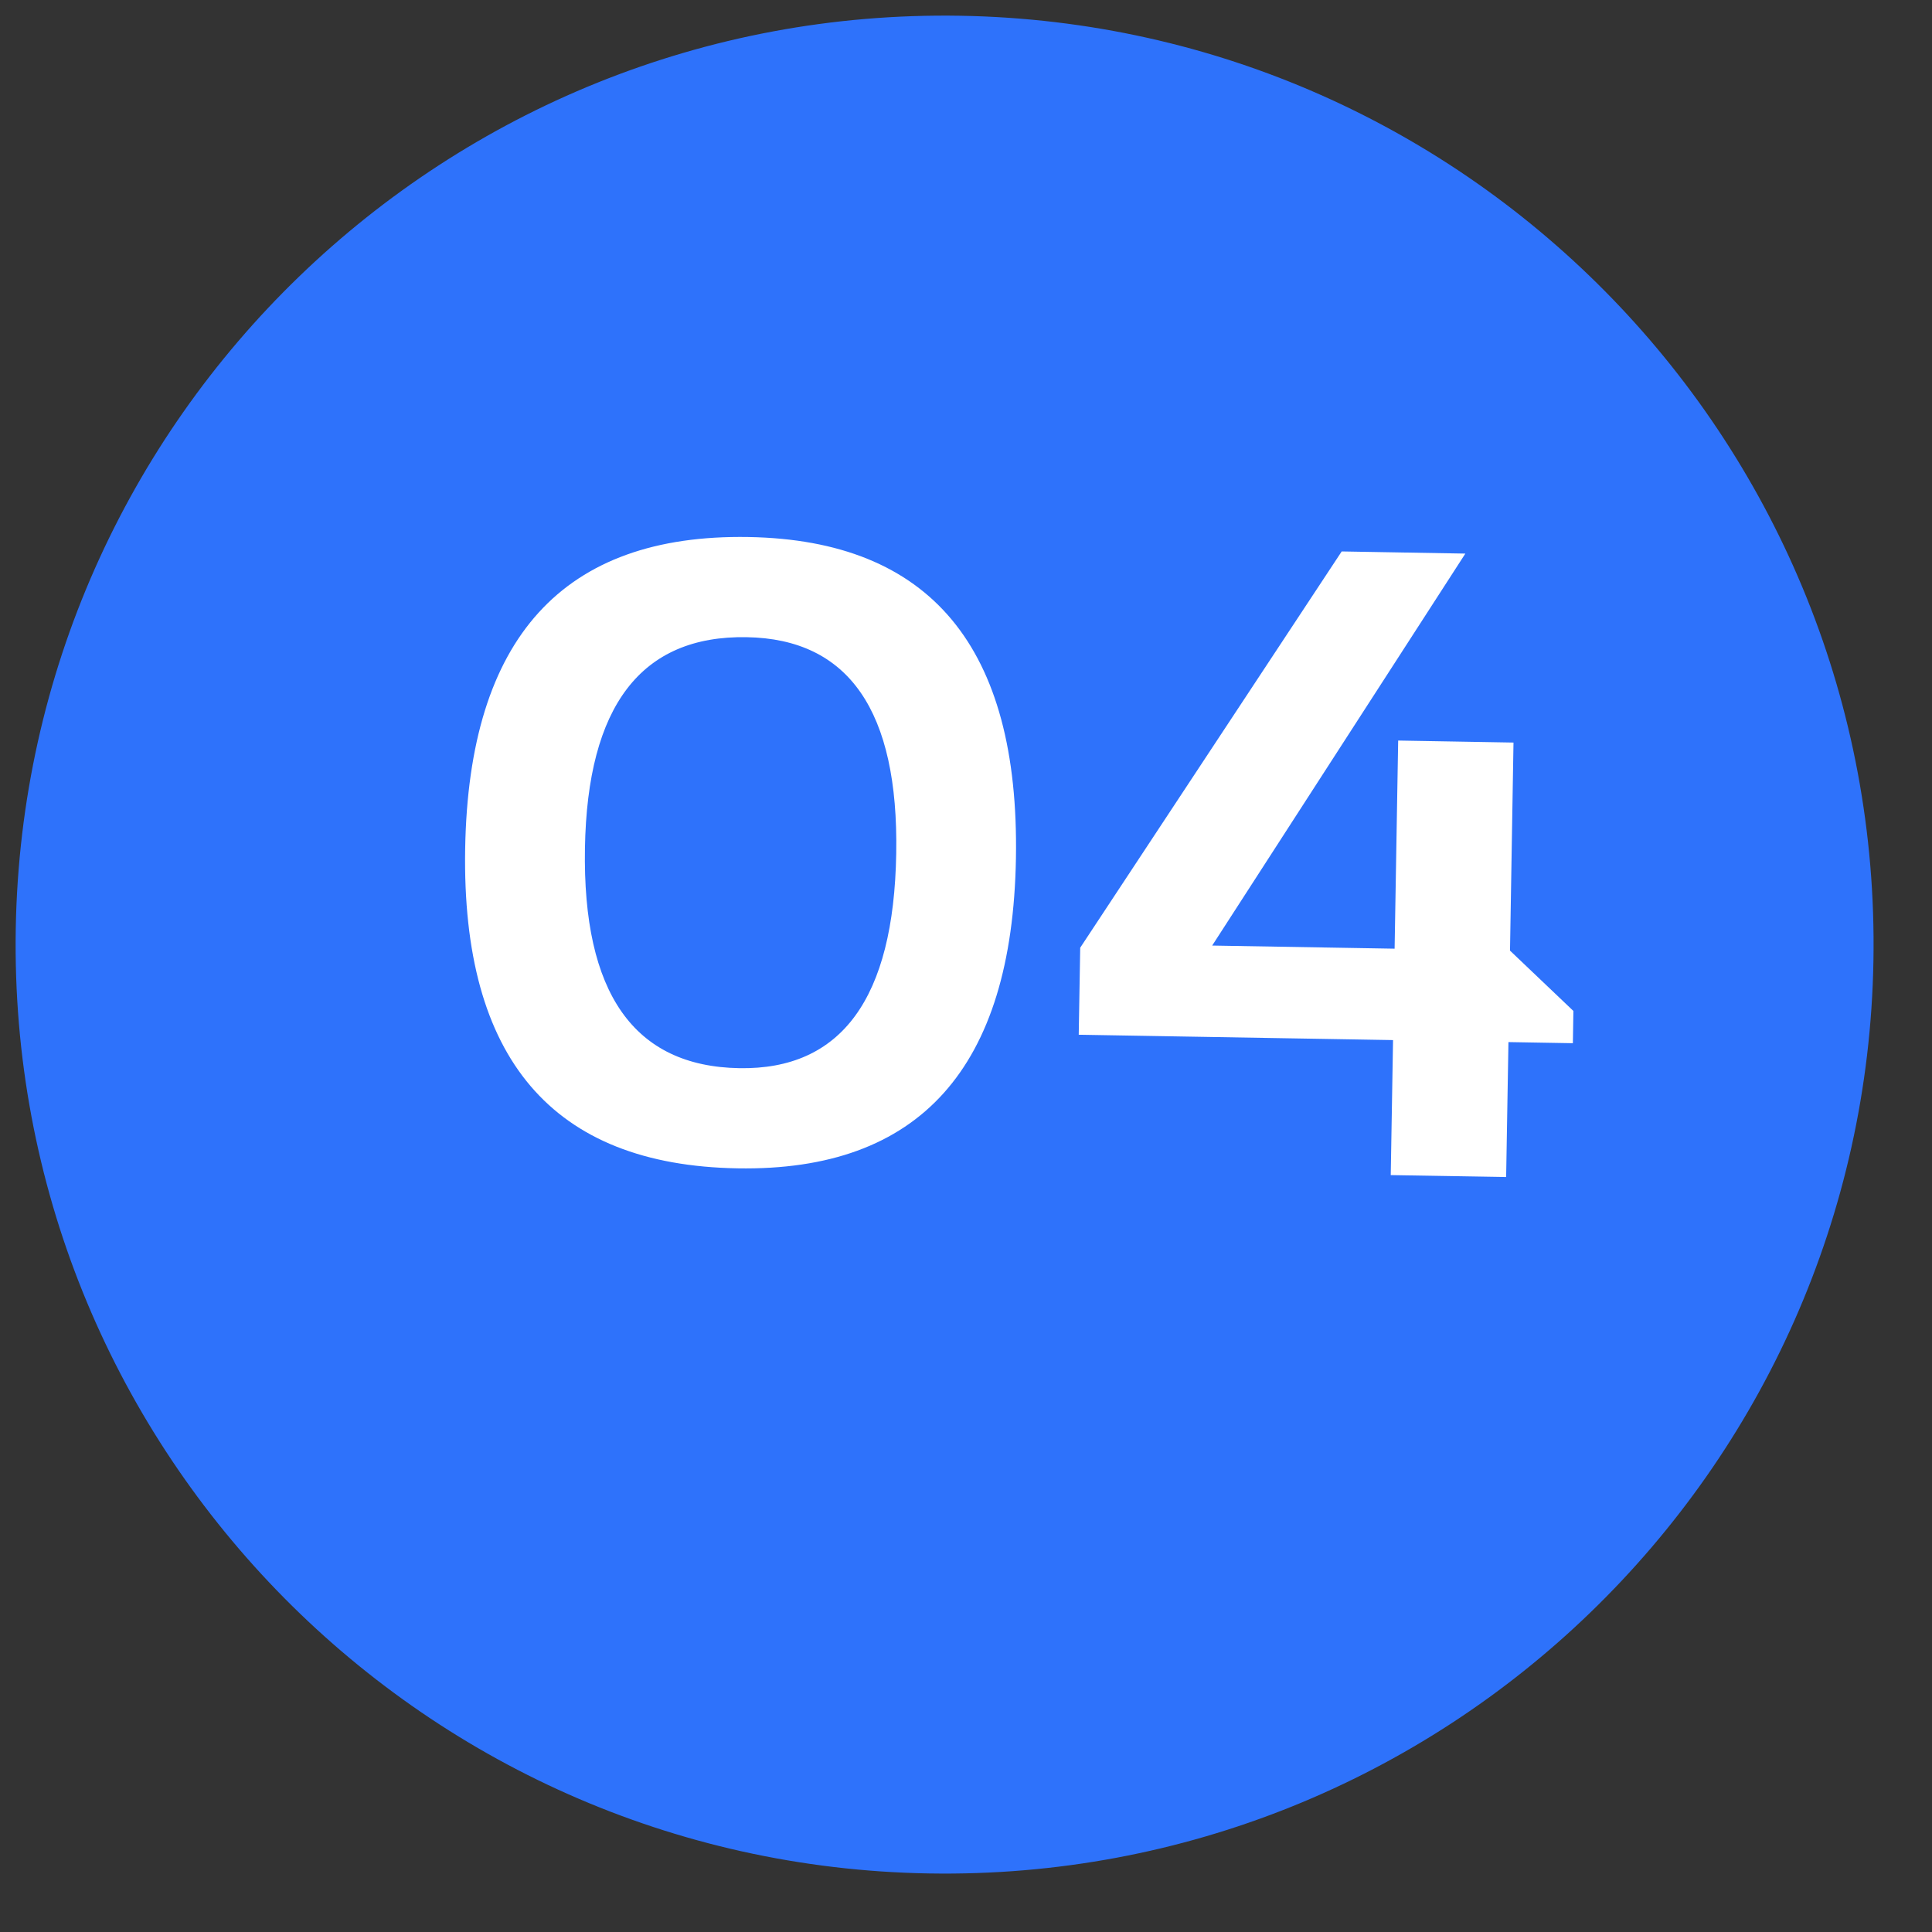
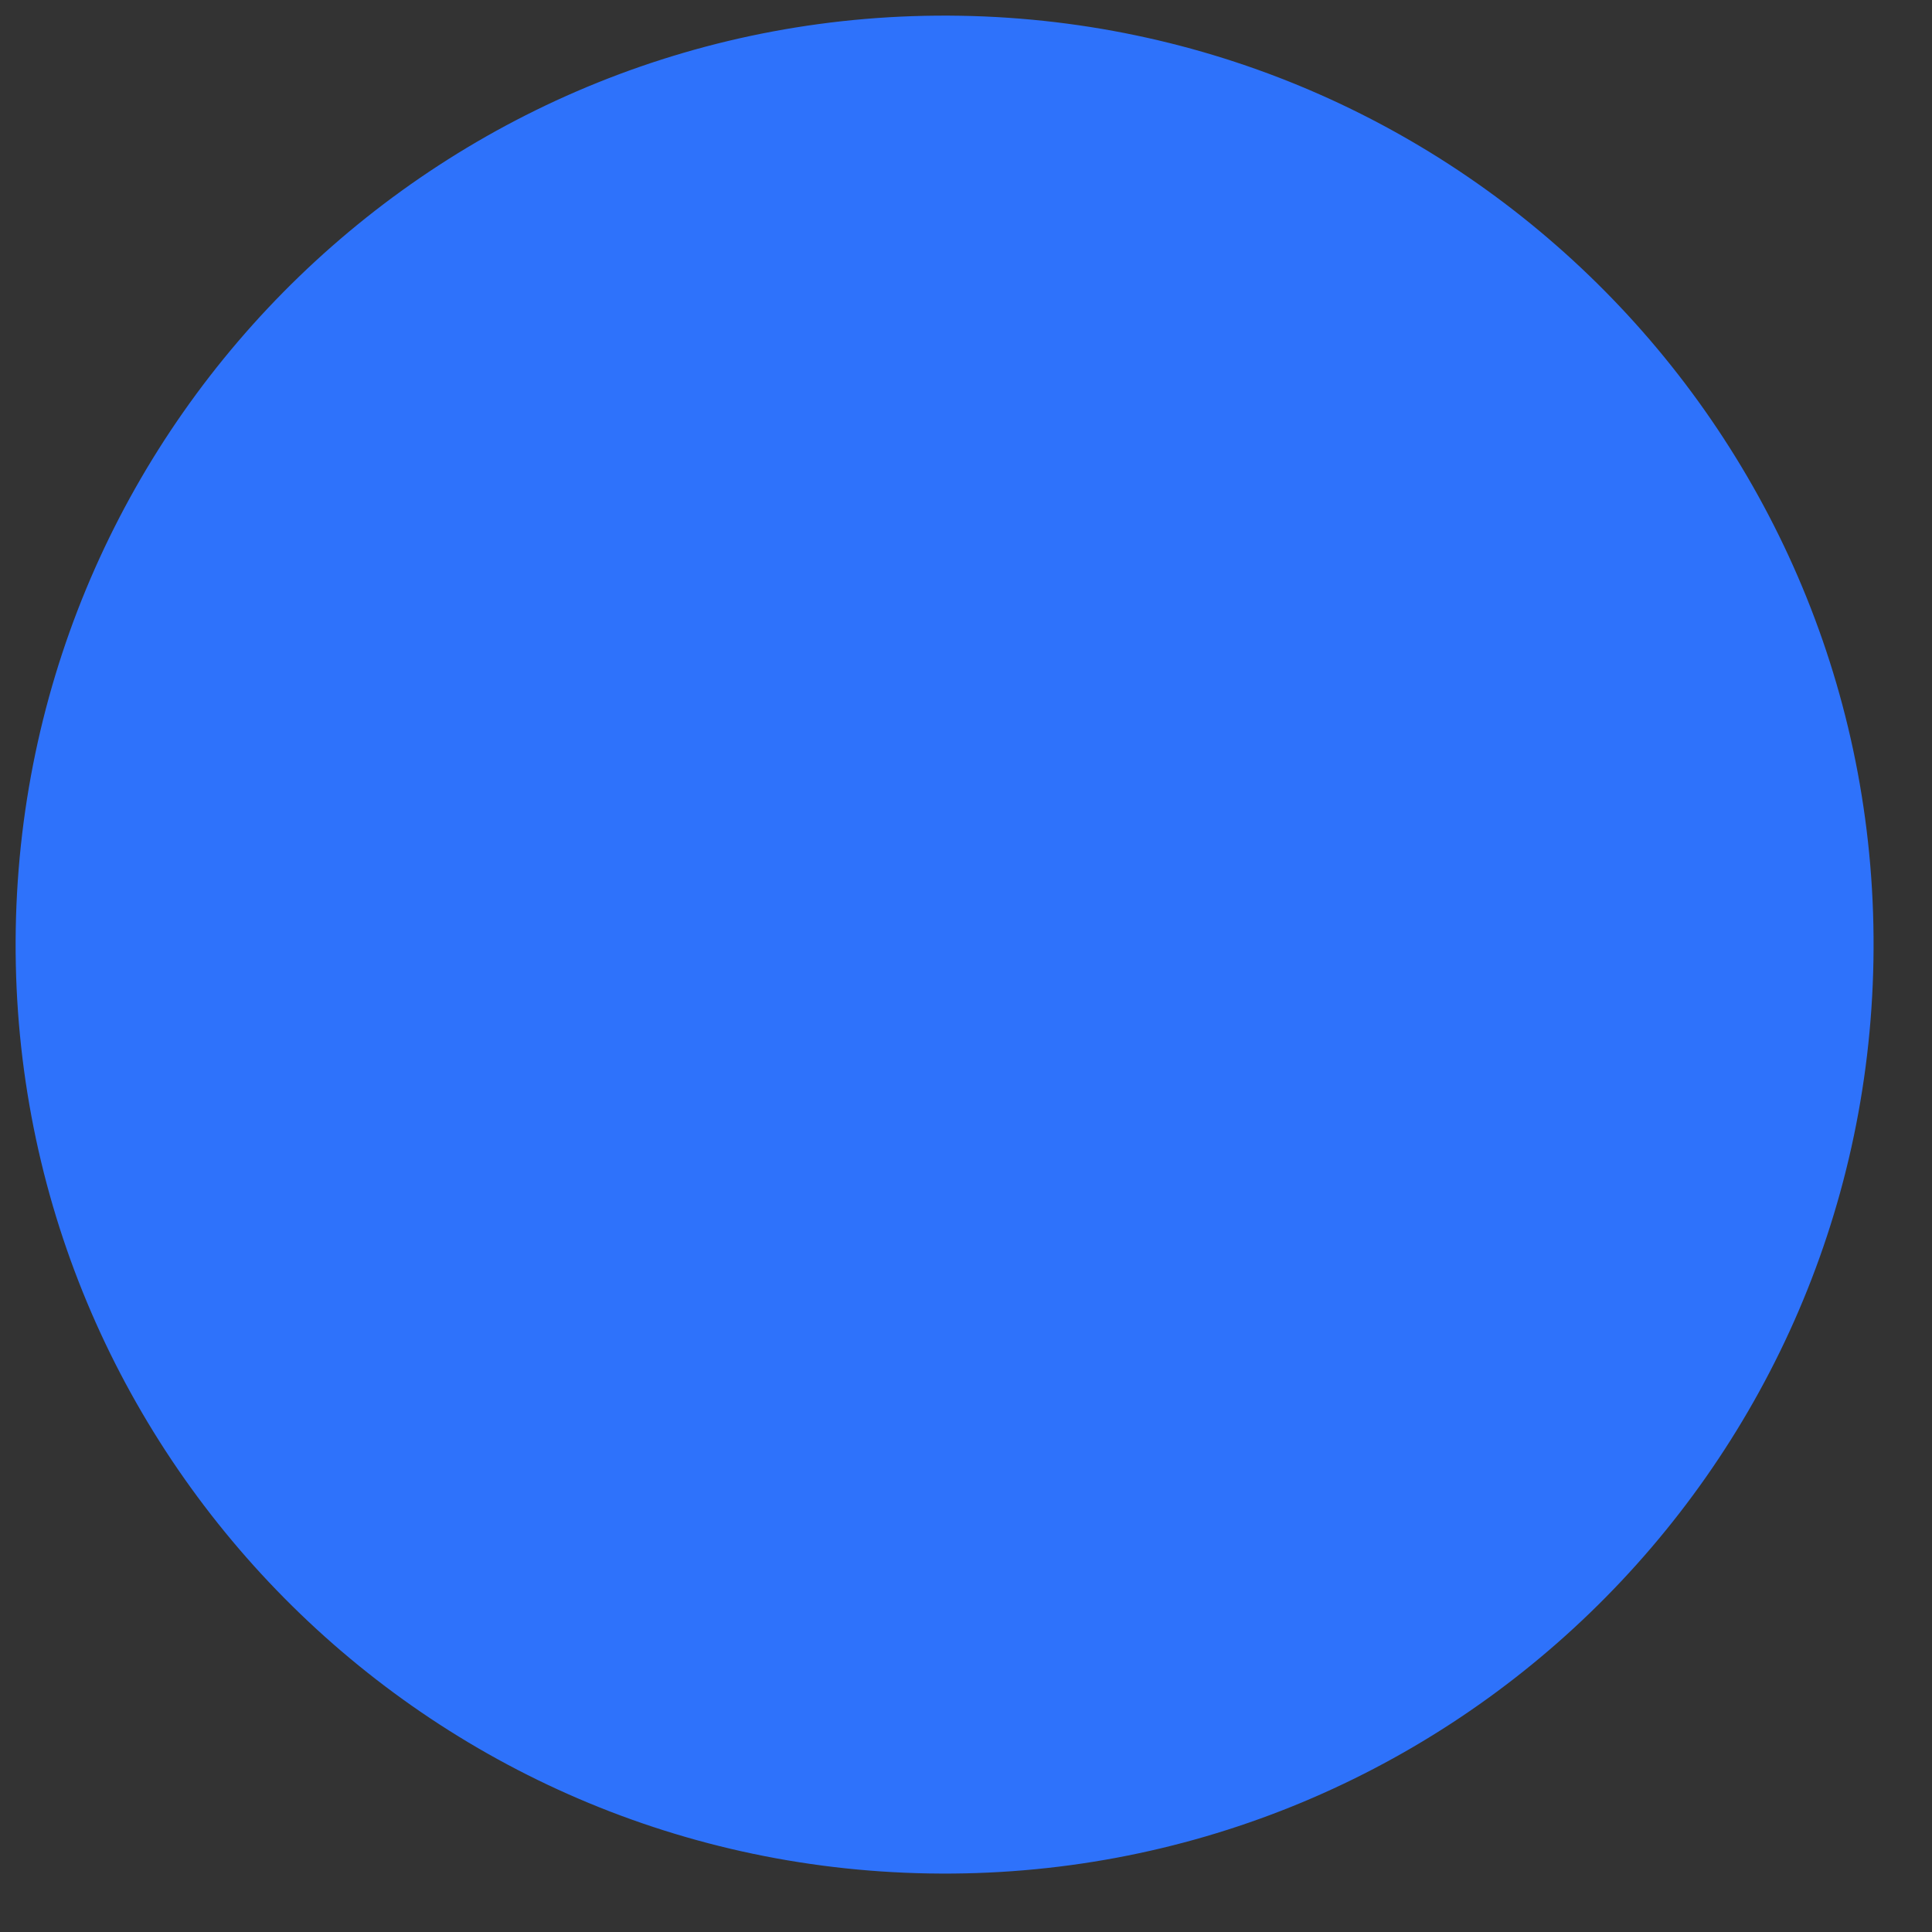
<svg xmlns="http://www.w3.org/2000/svg" width="26" height="26" viewBox="0 0 26 26" fill="none">
  <rect x="0" y="0" width="26" height="26" fill="#333333" stroke="none" />
  <path d="M12.5 25.212C19.404 25.33 25.095 19.829 25.212 12.925C25.33 6.021 19.829 0.33 12.925 0.212C6.021 0.095 0.33 5.596 0.212 12.5C0.095 19.404 5.596 25.095 12.5 25.212Z" fill="#2E72FB" />
-   <path d="M7.872 11.415C7.839 13.365 8.531 14.351 9.949 14.375C11.324 14.399 12.028 13.436 12.061 11.487C12.094 9.569 11.423 8.598 10.048 8.575C8.63 8.55 7.904 9.497 7.872 11.415ZM6.26 11.423C6.308 8.583 7.578 7.185 10.071 7.227C12.52 7.269 13.72 8.709 13.672 11.549C13.624 14.373 12.375 15.765 9.926 15.723C7.434 15.681 6.212 14.247 6.26 11.423ZM20.269 15.84L18.716 15.814L18.747 13.997L14.517 13.925L14.537 12.754L18.056 7.421L19.72 7.45L16.313 12.725L18.768 12.767L18.816 9.966L20.368 9.993L20.321 12.793L21.174 13.605L21.167 14.039L20.3 14.024L20.269 15.84Z" fill="white" />
</svg>